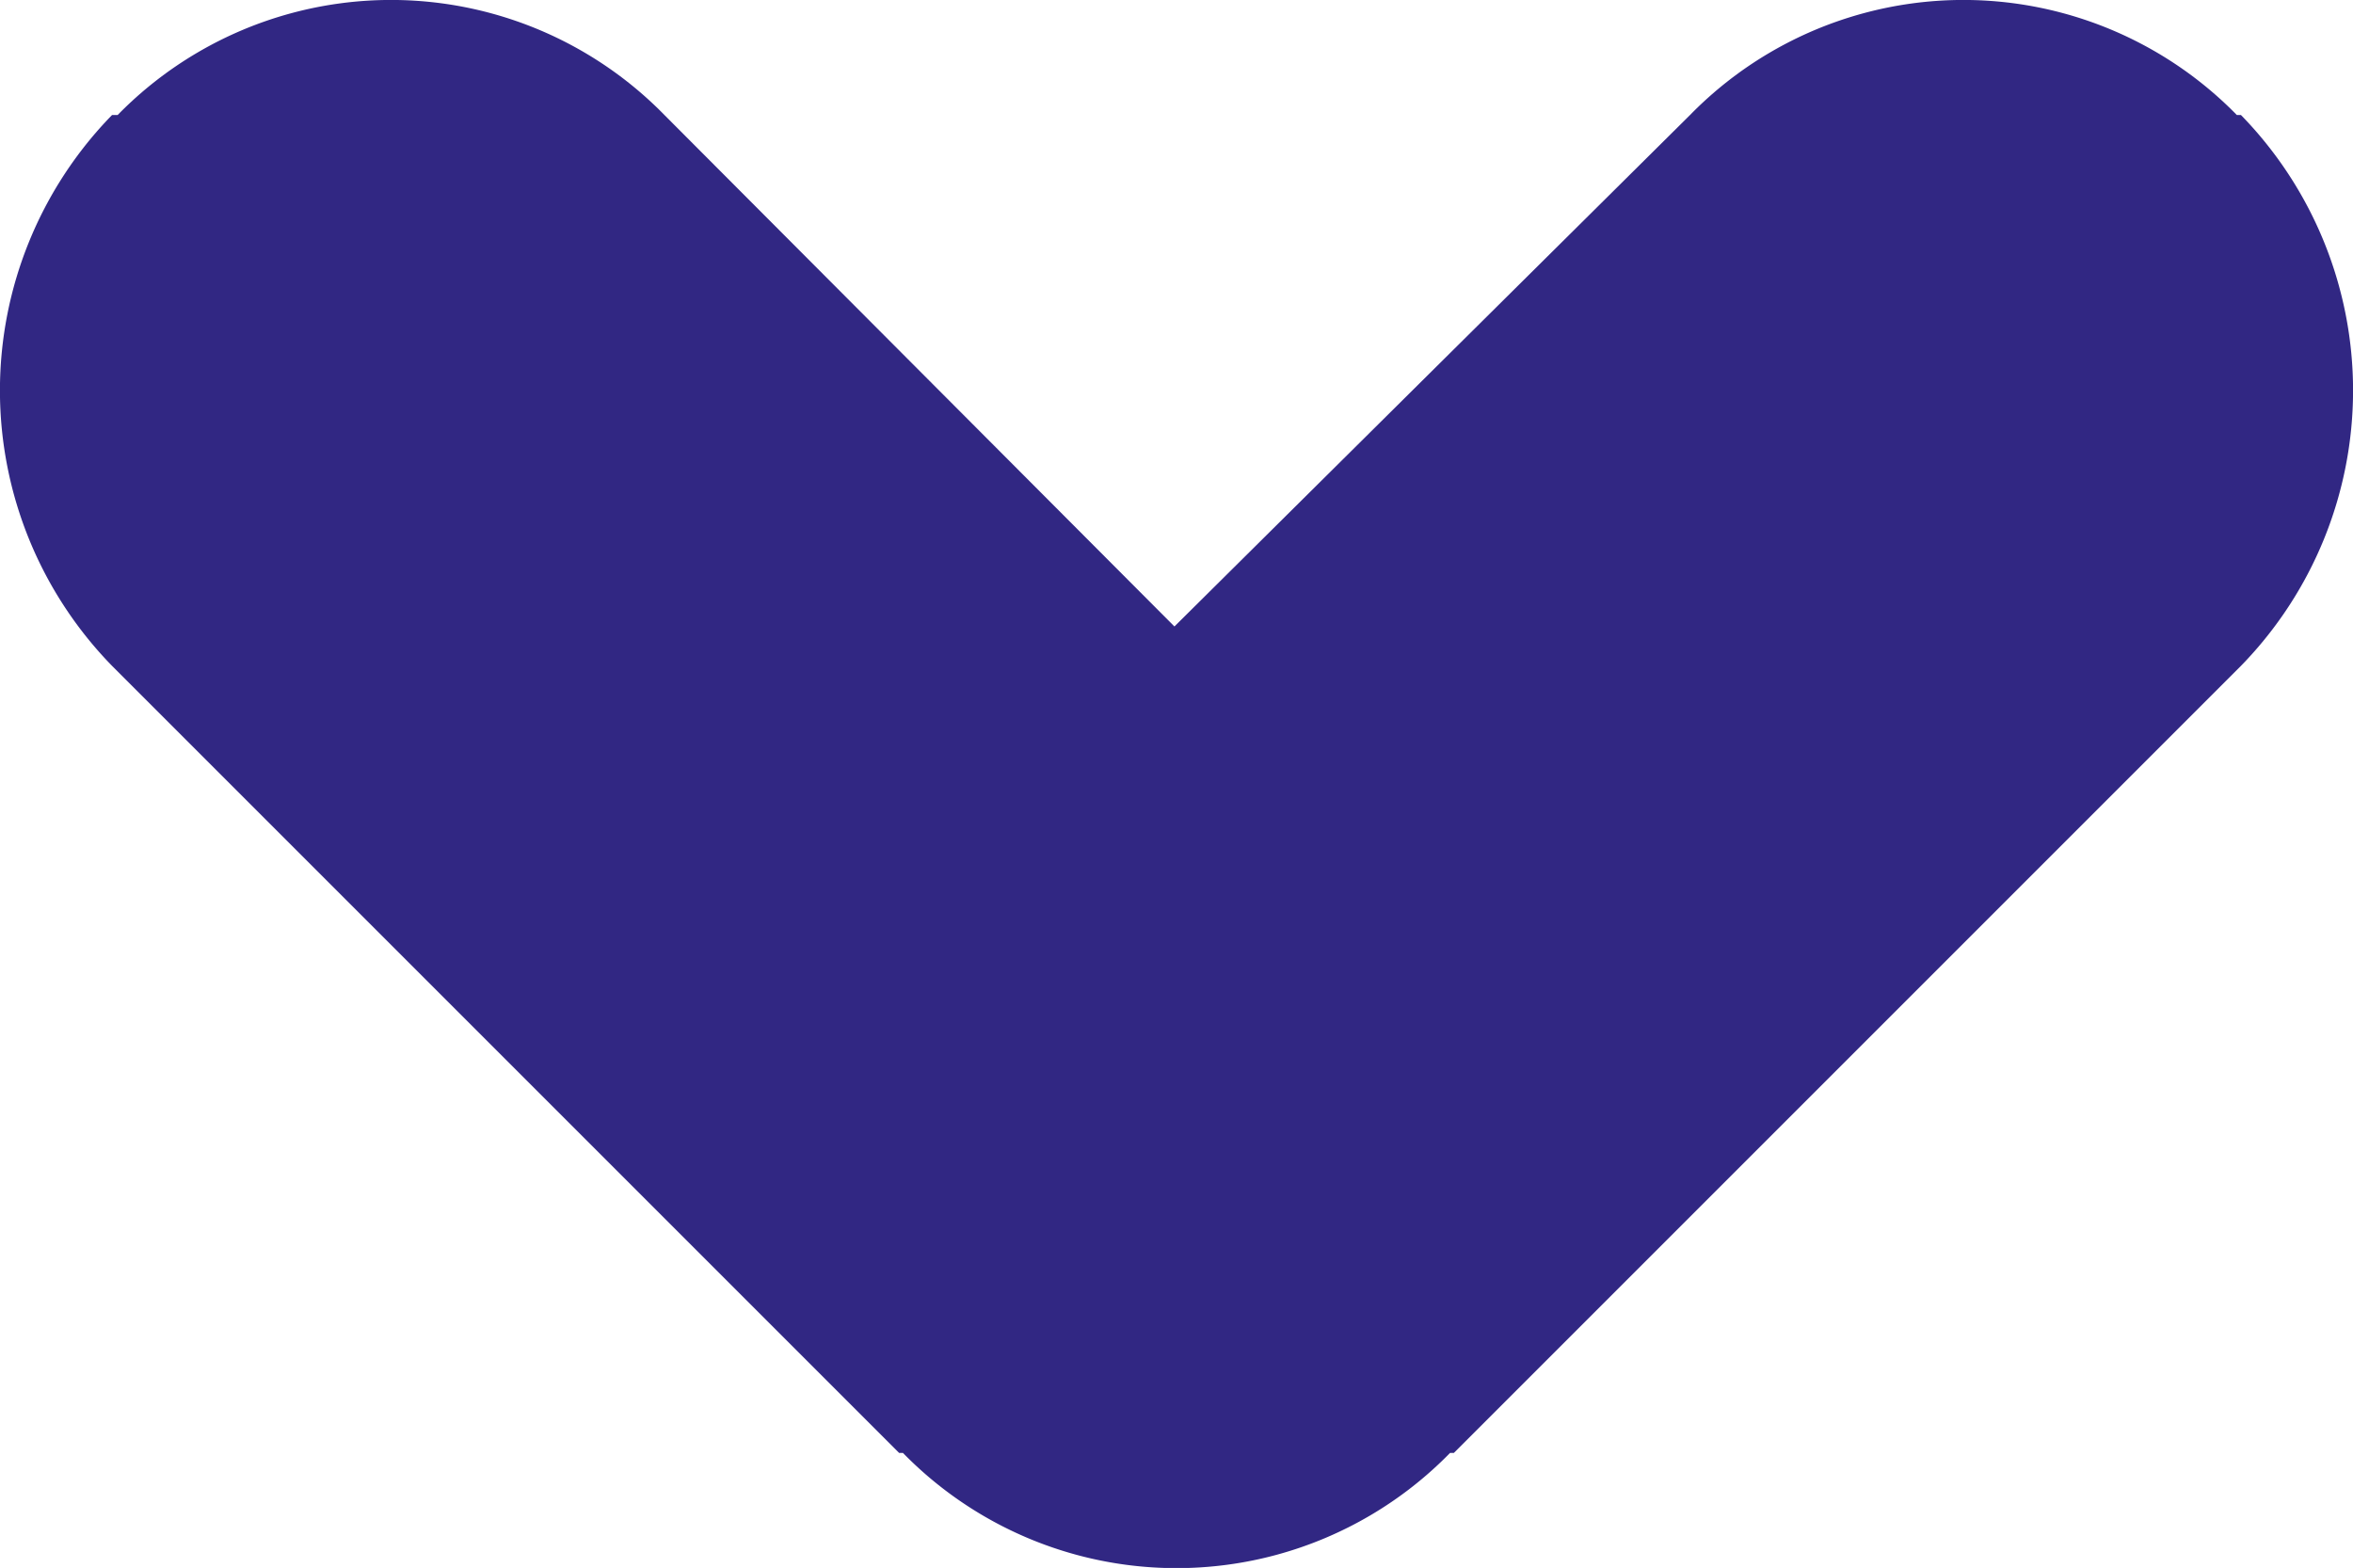
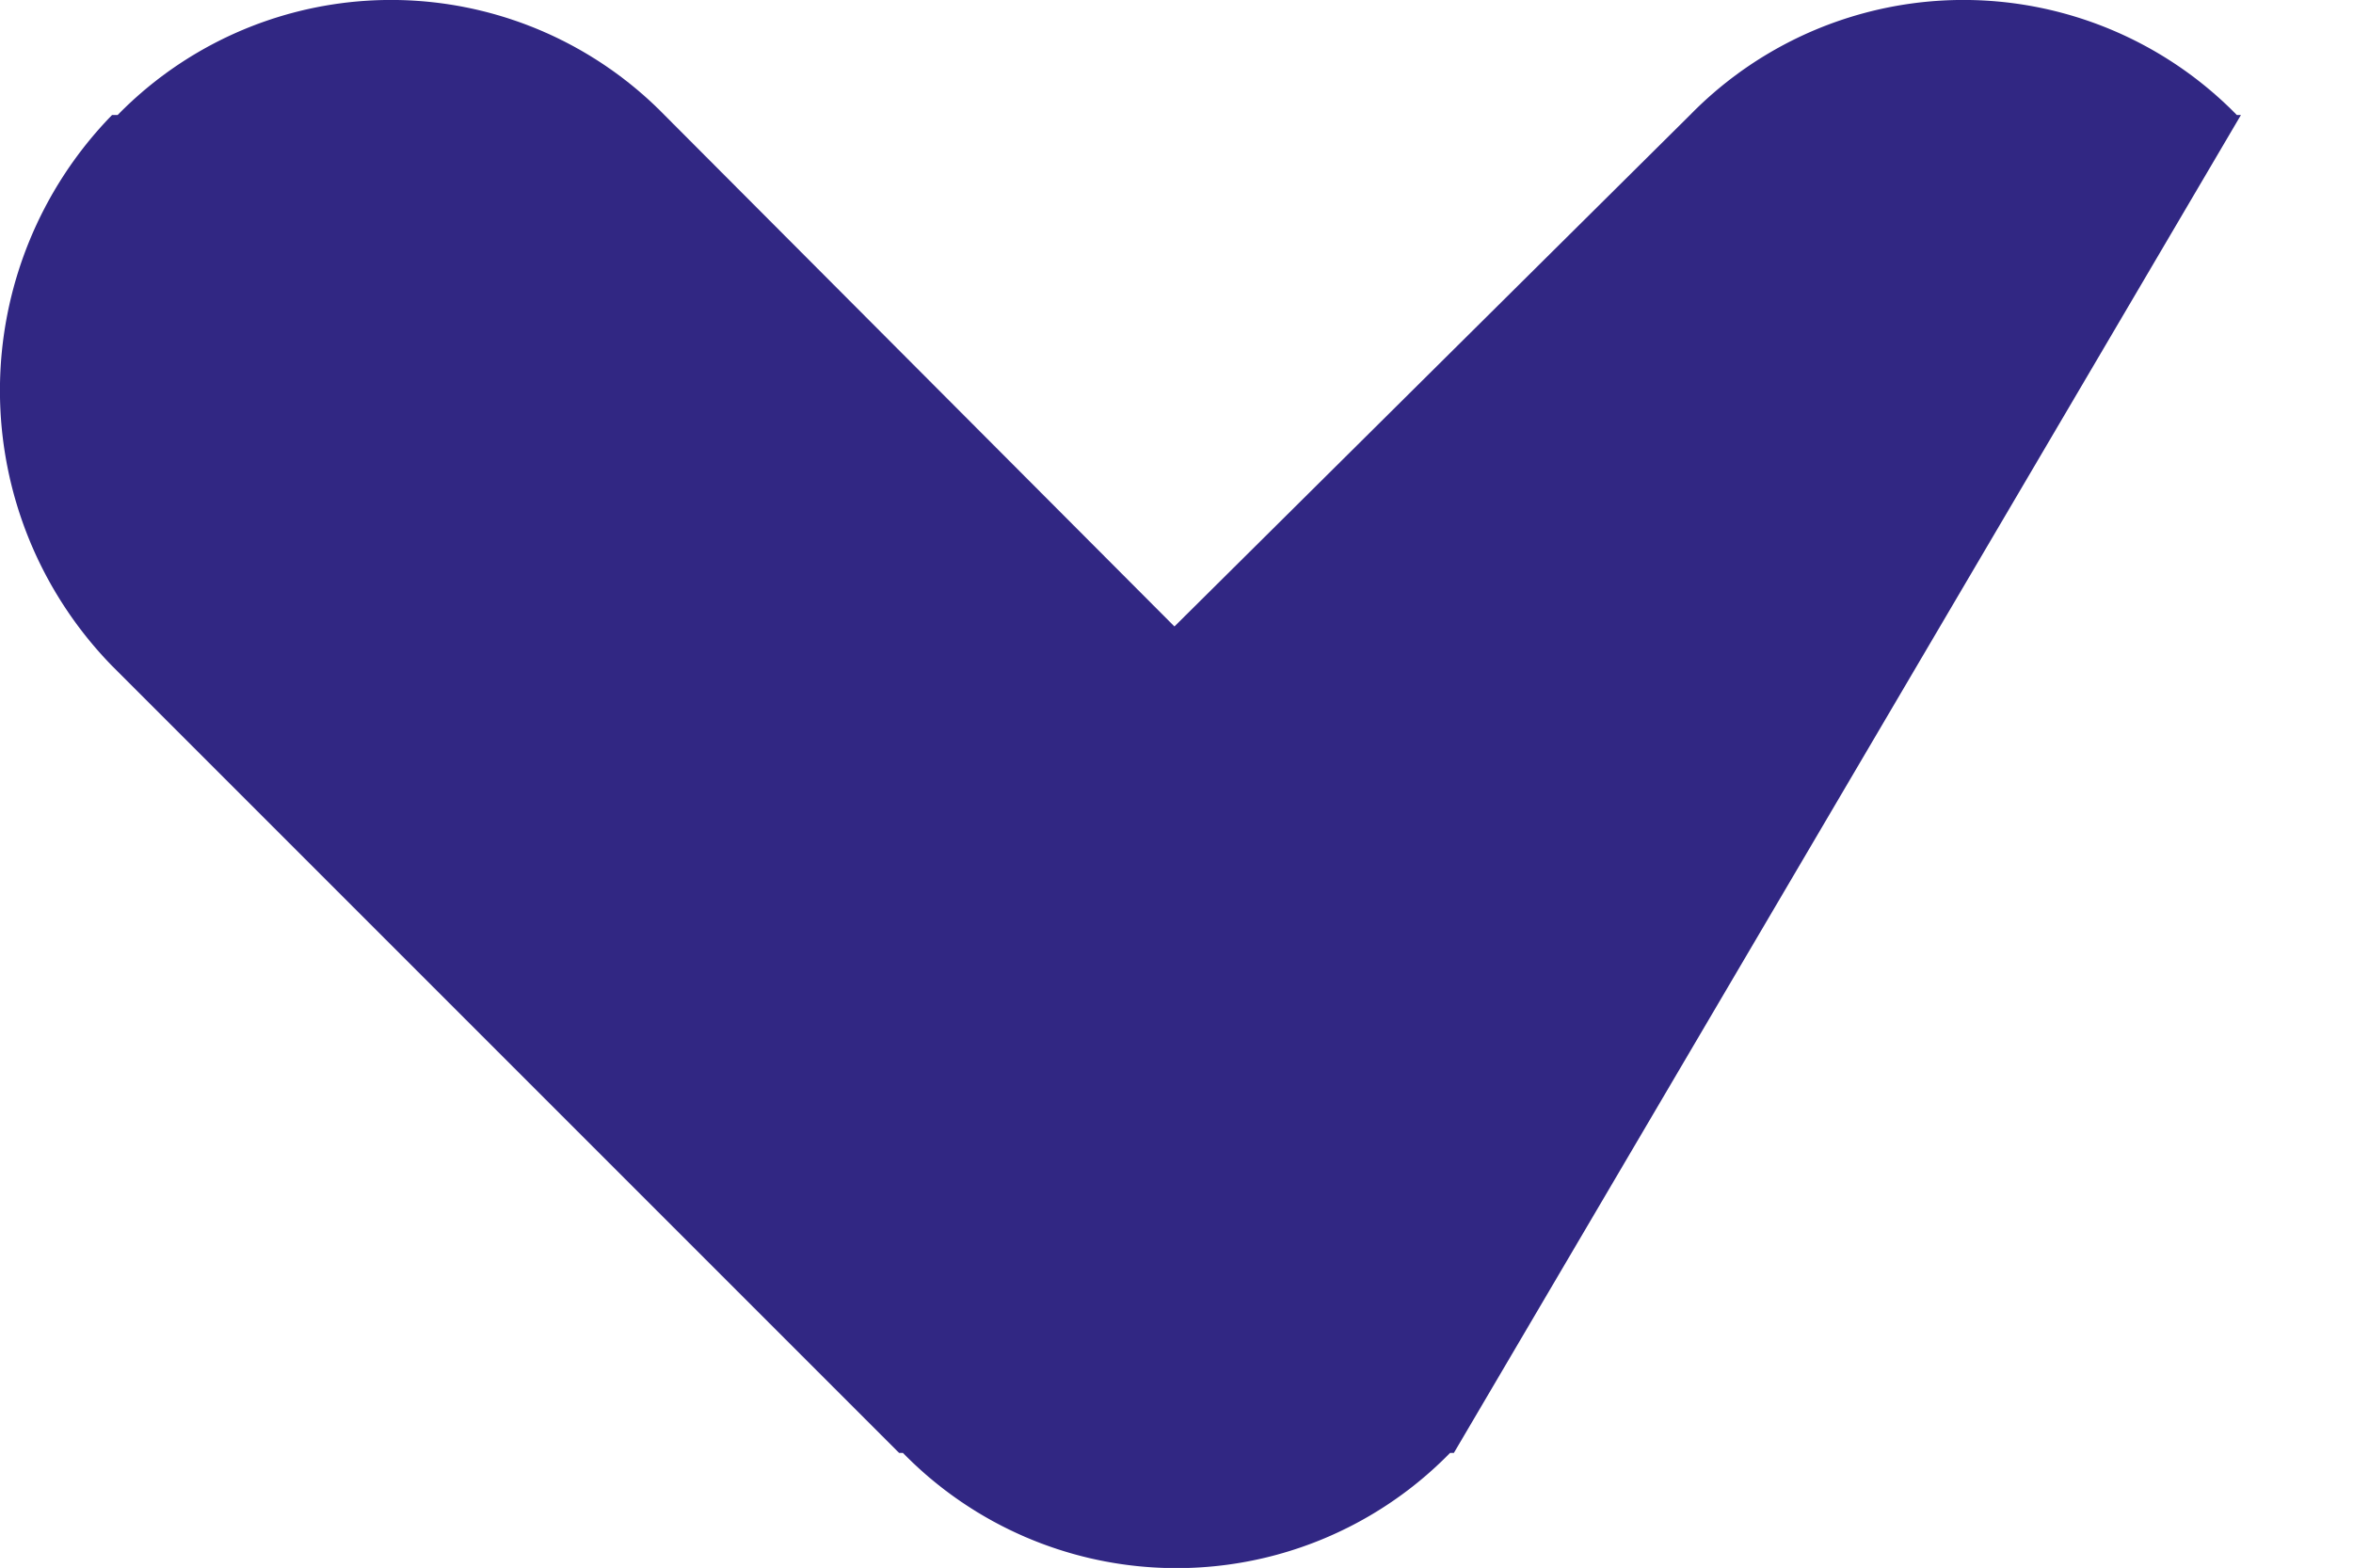
<svg xmlns="http://www.w3.org/2000/svg" viewBox="0 0 80 53.31">
  <defs>
    <style>.a{fill:#312783;}</style>
  </defs>
  <title>CC_scrollDown1</title>
-   <path class="a" d="M30.57,49.4,3.81,22.64a13.41,13.41,0,0,1,0-18.73H4a13,13,0,0,1,18.59,0L39.93,21.3,57.46,3.91a13,13,0,0,1,18.59,0h.14a13.41,13.41,0,0,1,0,18.73L49.43,49.4H49.3a13,13,0,0,1-18.6,0Z" />
+   <path class="a" d="M30.57,49.4,3.81,22.64a13.41,13.41,0,0,1,0-18.73H4a13,13,0,0,1,18.59,0L39.93,21.3,57.46,3.91a13,13,0,0,1,18.59,0h.14L49.43,49.4H49.3a13,13,0,0,1-18.6,0Z" />
</svg>